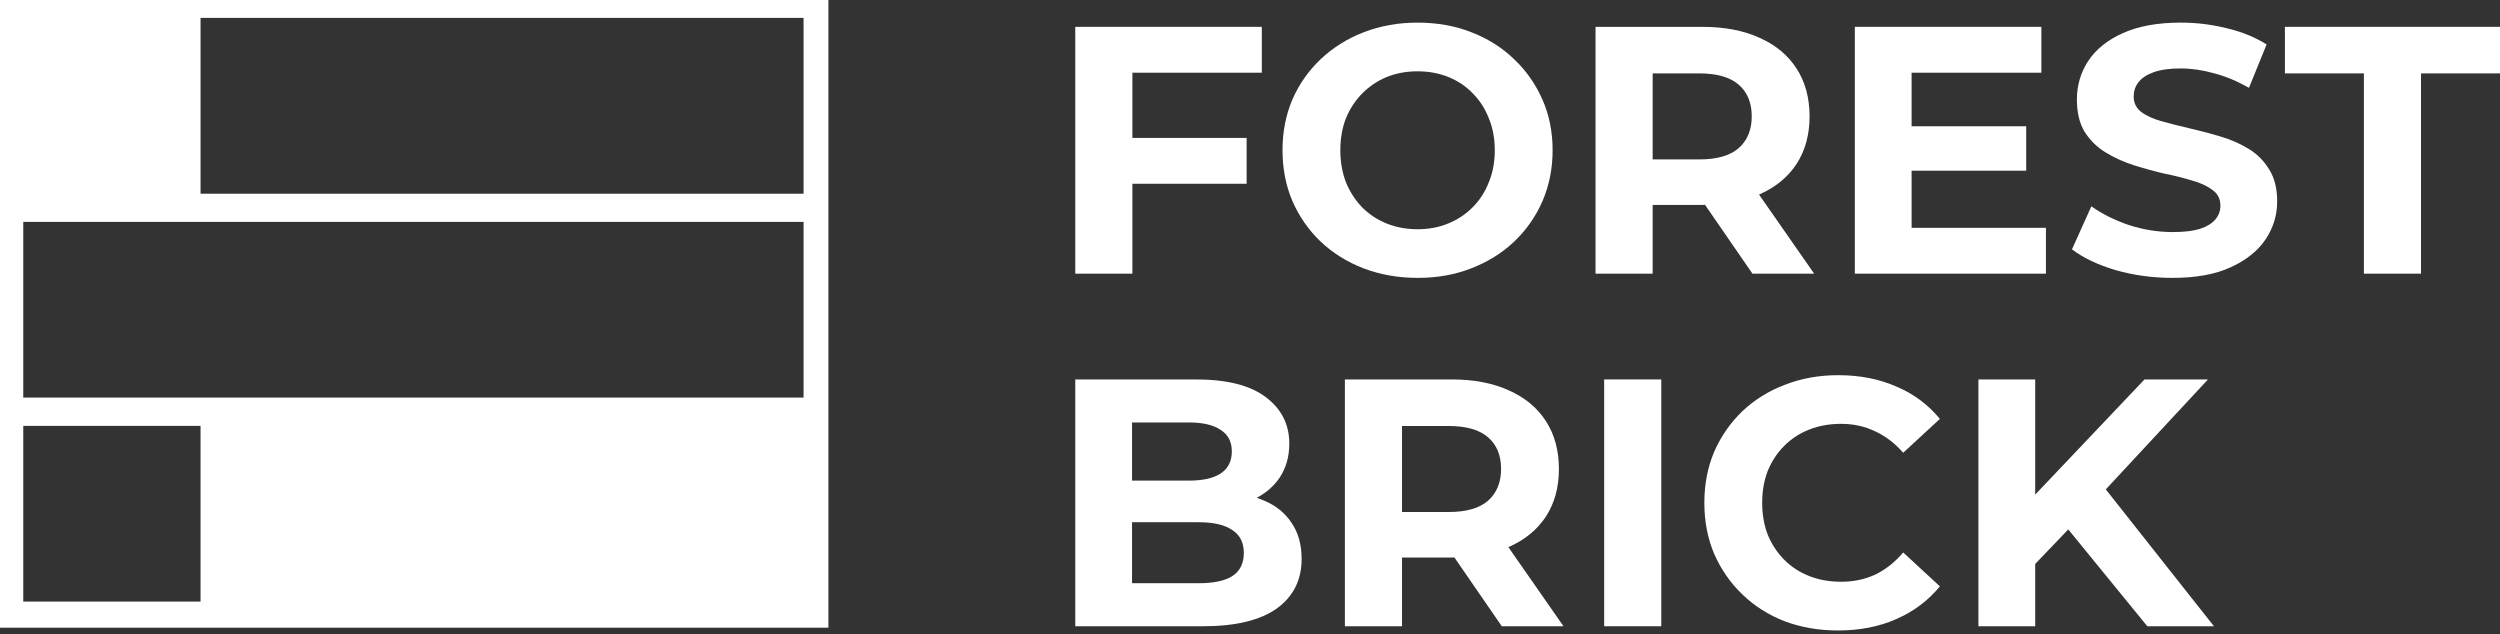
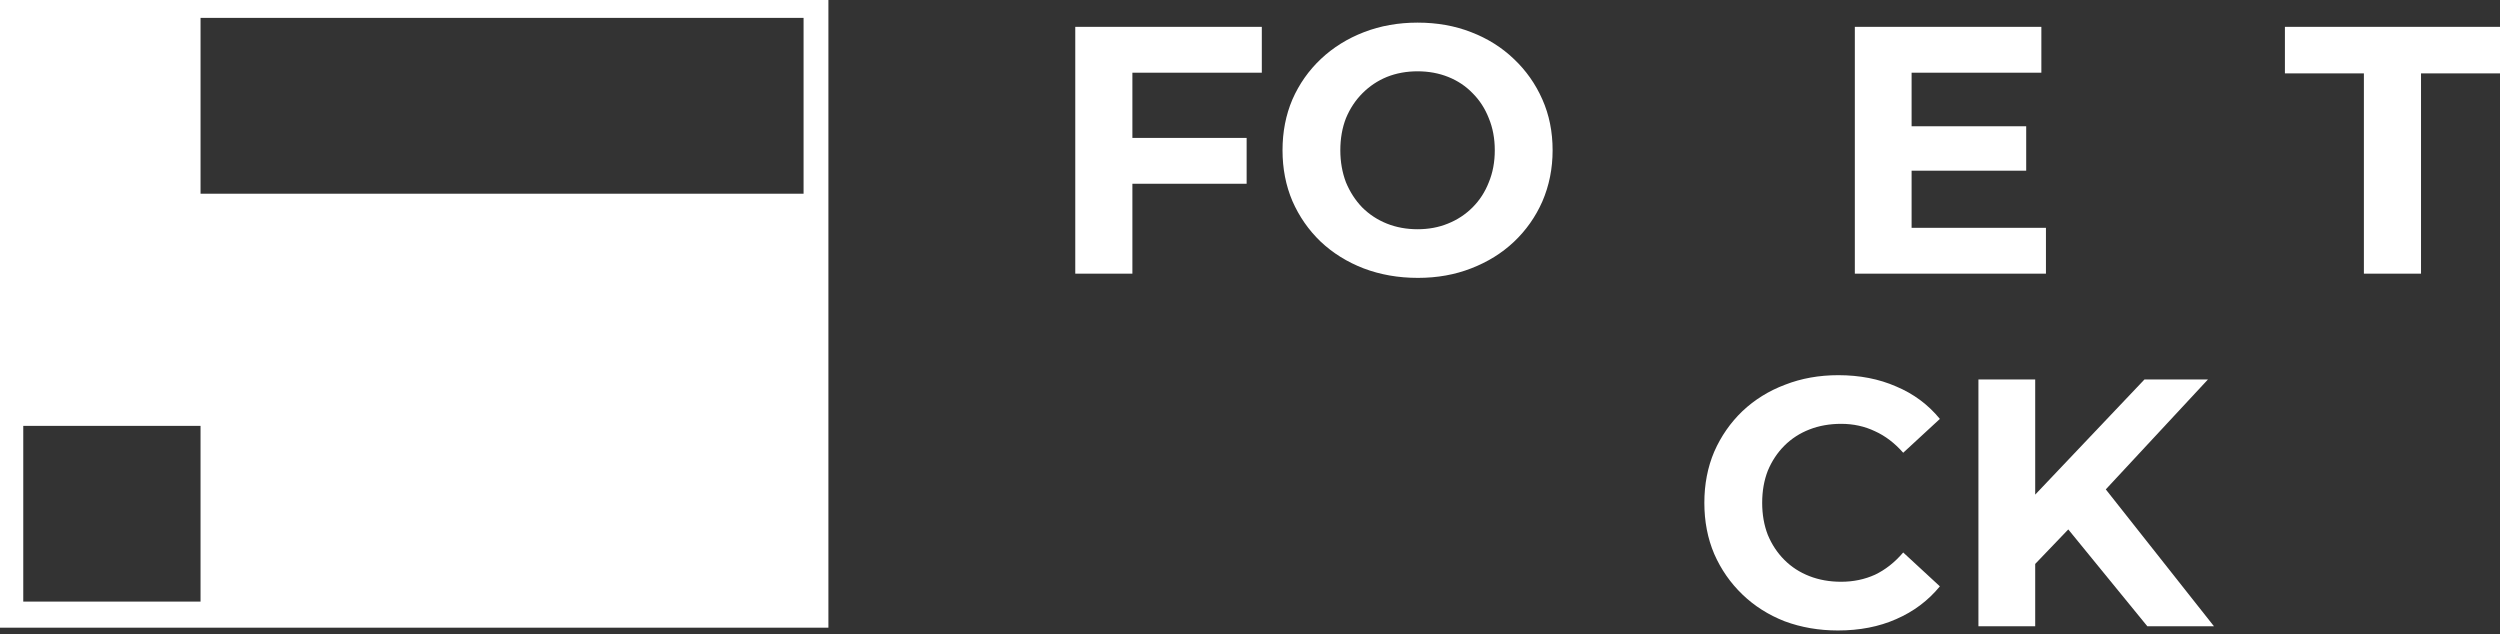
<svg xmlns="http://www.w3.org/2000/svg" width="138" height="35" viewBox="0 0 138 35" fill="none">
  <rect x="0" y="0" width="138" height="35" fill="#333333" stroke="none" />
  <g clip-path="url(#clip0_99_12)">
    <g clip-path="url(#clip1_99_12)">
-       <path d="M0 -0.465V34.648H45.728V-0.465H0ZM11.07 0.987H44.357V10.693H11.07V0.987ZM11.07 33.208H1.284V23.508H11.07V33.208ZM44.357 21.947H1.284V12.248H44.357V21.947Z" fill="white" />
+       <path d="M0 -0.465V34.648H45.728V-0.465H0ZM11.07 0.987H44.357V10.693H11.07V0.987ZM11.07 33.208H1.284V23.508H11.07V33.208ZM44.357 21.947H1.284V12.248V21.947Z" fill="white" />
      <path d="M112.031 31.455L111.856 27.816L118.376 20.945H121.88L116.002 27.27L114.25 29.139L112.031 31.455ZM109.209 34.569V20.945H112.343V34.569H109.209ZM118.532 34.569L113.685 28.632L115.749 26.394L122.21 34.569H118.532Z" fill="white" />
      <path d="M101.456 34.802C100.405 34.802 99.425 34.633 98.517 34.296C97.622 33.946 96.843 33.453 96.182 32.816C95.52 32.18 95.001 31.435 94.625 30.578C94.261 29.722 94.08 28.781 94.08 27.756C94.08 26.731 94.261 25.791 94.625 24.934C95.001 24.078 95.52 23.332 96.182 22.696C96.856 22.06 97.641 21.573 98.537 21.236C99.432 20.886 100.412 20.71 101.476 20.71C102.656 20.71 103.72 20.917 104.668 21.333C105.628 21.735 106.432 22.332 107.081 23.124L105.057 24.992C104.59 24.46 104.071 24.064 103.5 23.805C102.929 23.532 102.306 23.396 101.632 23.396C100.996 23.396 100.412 23.499 99.88 23.707C99.348 23.914 98.887 24.213 98.498 24.602C98.109 24.991 97.804 25.452 97.583 25.983C97.376 26.516 97.272 27.106 97.272 27.755C97.272 28.403 97.376 28.993 97.583 29.526C97.804 30.058 98.109 30.518 98.498 30.907C98.887 31.297 99.348 31.595 99.88 31.802C100.412 32.01 100.996 32.113 101.632 32.113C102.306 32.113 102.929 31.983 103.5 31.724C104.071 31.451 104.59 31.043 105.057 30.497L107.081 32.366C106.432 33.157 105.628 33.76 104.668 34.176C103.72 34.595 102.65 34.802 101.456 34.802Z" fill="white" />
-       <path d="M88.549 34.569V20.945H91.702V34.569H88.549Z" fill="white" />
-       <path d="M74.238 34.569V20.945H80.135C81.356 20.945 82.406 21.146 83.288 21.549C84.171 21.938 84.852 22.502 85.332 23.242C85.812 23.982 86.052 24.864 86.052 25.889C86.052 26.901 85.812 27.777 85.332 28.517C84.852 29.244 84.171 29.802 83.288 30.191C82.406 30.581 81.355 30.775 80.135 30.775H75.99L77.391 29.393V34.57H74.238V34.569ZM82.899 34.569L79.493 29.625H82.86L86.305 34.569H82.899ZM77.391 29.742L75.99 28.263H79.96C80.933 28.263 81.66 28.056 82.14 27.64C82.62 27.212 82.86 26.628 82.86 25.889C82.86 25.136 82.62 24.552 82.14 24.137C81.66 23.721 80.933 23.514 79.96 23.514H75.99L77.391 22.016V29.742Z" fill="white" />
-       <path d="M59.355 34.569V20.945H66.011C67.725 20.945 69.009 21.269 69.865 21.918C70.734 22.568 71.169 23.423 71.169 24.487C71.169 25.201 70.993 25.824 70.643 26.356C70.293 26.875 69.812 27.277 69.203 27.563C68.593 27.848 67.892 27.99 67.101 27.99L67.471 27.193C68.327 27.193 69.086 27.336 69.748 27.62C70.409 27.893 70.922 28.302 71.285 28.847C71.662 29.392 71.85 30.06 71.85 30.852C71.85 32.019 71.389 32.934 70.468 33.596C69.547 34.245 68.191 34.569 66.401 34.569L59.355 34.569ZM62.489 32.194H66.168C66.986 32.194 67.602 32.064 68.017 31.805C68.445 31.532 68.659 31.104 68.659 30.52C68.659 29.949 68.445 29.527 68.017 29.255C67.602 28.97 66.986 28.827 66.168 28.827H62.256V26.53H65.623C66.389 26.53 66.972 26.401 67.374 26.141C67.789 25.868 67.997 25.46 67.997 24.914C67.997 24.382 67.79 23.987 67.374 23.727C66.972 23.454 66.388 23.319 65.623 23.319H62.489V32.194Z" fill="white" />
      <path d="M130.487 15.106V4.051H126.127V1.482H138V4.051H133.64V15.106H130.487Z" fill="white" />
-       <path d="M119.92 15.339C118.83 15.339 117.785 15.196 116.786 14.912C115.787 14.613 114.982 14.23 114.373 13.763L115.443 11.389C116.027 11.804 116.715 12.148 117.506 12.42C118.311 12.68 119.121 12.81 119.939 12.81C120.562 12.81 121.062 12.751 121.438 12.634C121.827 12.504 122.112 12.329 122.294 12.108C122.476 11.888 122.567 11.635 122.567 11.35C122.567 10.986 122.424 10.7 122.139 10.493C121.853 10.273 121.476 10.097 121.009 9.967C120.542 9.824 120.024 9.694 119.452 9.578C118.894 9.448 118.33 9.292 117.759 9.111C117.202 8.929 116.689 8.695 116.222 8.41C115.755 8.124 115.372 7.749 115.074 7.281C114.788 6.814 114.645 6.217 114.645 5.491C114.645 4.713 114.852 4.005 115.268 3.369C115.696 2.72 116.332 2.208 117.176 1.832C118.032 1.442 119.102 1.248 120.387 1.248C121.243 1.248 122.086 1.352 122.917 1.559C123.747 1.753 124.481 2.052 125.116 2.454L124.143 4.848C123.507 4.485 122.871 4.219 122.236 4.05C121.6 3.869 120.977 3.778 120.367 3.778C119.757 3.778 119.258 3.849 118.868 3.991C118.48 4.134 118.2 4.322 118.032 4.556C117.863 4.776 117.779 5.036 117.779 5.334C117.779 5.684 117.921 5.97 118.207 6.191C118.493 6.398 118.868 6.567 119.335 6.697C119.802 6.827 120.315 6.956 120.873 7.086C121.445 7.216 122.009 7.366 122.567 7.534C123.137 7.703 123.657 7.93 124.124 8.215C124.591 8.5 124.967 8.876 125.252 9.343C125.551 9.81 125.7 10.401 125.7 11.114C125.7 11.88 125.486 12.58 125.058 13.216C124.63 13.852 123.987 14.364 123.131 14.754C122.287 15.145 121.217 15.339 119.92 15.339Z" fill="white" />
      <path d="M105.286 6.97H111.846V9.422H105.286V6.97ZM105.52 12.576H112.936V15.106H102.387V1.482H112.683V4.013H105.52V12.576Z" fill="white" />
-       <path d="M88.074 15.106V1.482H93.972C95.191 1.482 96.242 1.683 97.124 2.086C98.007 2.475 98.688 3.039 99.168 3.779C99.648 4.519 99.888 5.401 99.888 6.426C99.888 7.438 99.648 8.314 99.168 9.054C98.688 9.781 98.007 10.339 97.124 10.728C96.242 11.118 95.191 11.312 93.972 11.312H89.826L91.227 9.93V15.107H88.074V15.106ZM96.735 15.106L93.329 10.162H96.696L100.141 15.106H96.735ZM91.227 10.279L89.826 8.8H93.796C94.769 8.8 95.496 8.593 95.976 8.177C96.456 7.749 96.696 7.165 96.696 6.426C96.696 5.673 96.456 5.089 95.976 4.674C95.496 4.259 94.769 4.051 93.796 4.051H89.826L91.227 2.553V10.279Z" fill="white" />
      <path d="M78.269 15.339C77.192 15.339 76.193 15.165 75.271 14.814C74.363 14.464 73.572 13.971 72.897 13.335C72.235 12.699 71.716 11.953 71.34 11.097C70.976 10.24 70.795 9.306 70.795 8.294C70.795 7.282 70.976 6.347 71.34 5.492C71.716 4.635 72.241 3.889 72.916 3.253C73.591 2.617 74.383 2.125 75.291 1.775C76.199 1.424 77.185 1.249 78.249 1.249C79.326 1.249 80.312 1.424 81.208 1.775C82.116 2.125 82.901 2.618 83.563 3.253C84.237 3.889 84.763 4.635 85.14 5.492C85.515 6.335 85.704 7.269 85.704 8.294C85.704 9.306 85.515 10.246 85.14 11.116C84.763 11.973 84.237 12.718 83.563 13.354C82.901 13.977 82.116 14.464 81.208 14.814C80.312 15.165 79.333 15.339 78.269 15.339ZM78.249 12.654C78.859 12.654 79.417 12.55 79.923 12.343C80.443 12.135 80.897 11.836 81.285 11.448C81.675 11.058 81.973 10.598 82.181 10.066C82.402 9.534 82.512 8.943 82.512 8.295C82.512 7.646 82.402 7.056 82.181 6.524C81.973 5.992 81.675 5.531 81.285 5.142C80.909 4.753 80.462 4.455 79.942 4.247C79.423 4.04 78.859 3.936 78.249 3.936C77.639 3.936 77.074 4.04 76.555 4.247C76.049 4.455 75.601 4.753 75.212 5.142C74.822 5.532 74.518 5.992 74.297 6.524C74.09 7.055 73.986 7.646 73.986 8.295C73.986 8.931 74.09 9.521 74.297 10.066C74.518 10.598 74.817 11.059 75.192 11.448C75.582 11.837 76.036 12.135 76.555 12.343C77.075 12.55 77.639 12.654 78.249 12.654Z" fill="white" />
      <path d="M62.275 7.613H68.814V10.143H62.275V7.613ZM62.508 15.106H59.355V1.482H69.652V4.013H62.508V15.106Z" fill="white" />
    </g>
  </g>
  <defs>
    <clipPath id="clip0_99_12">
      <rect width="138" height="35" fill="white" />
    </clipPath>
    <clipPath id="clip1_99_12">
      <rect width="138" height="35.929" fill="white" transform="translate(0 -0.465)" />
    </clipPath>
  </defs>
</svg>